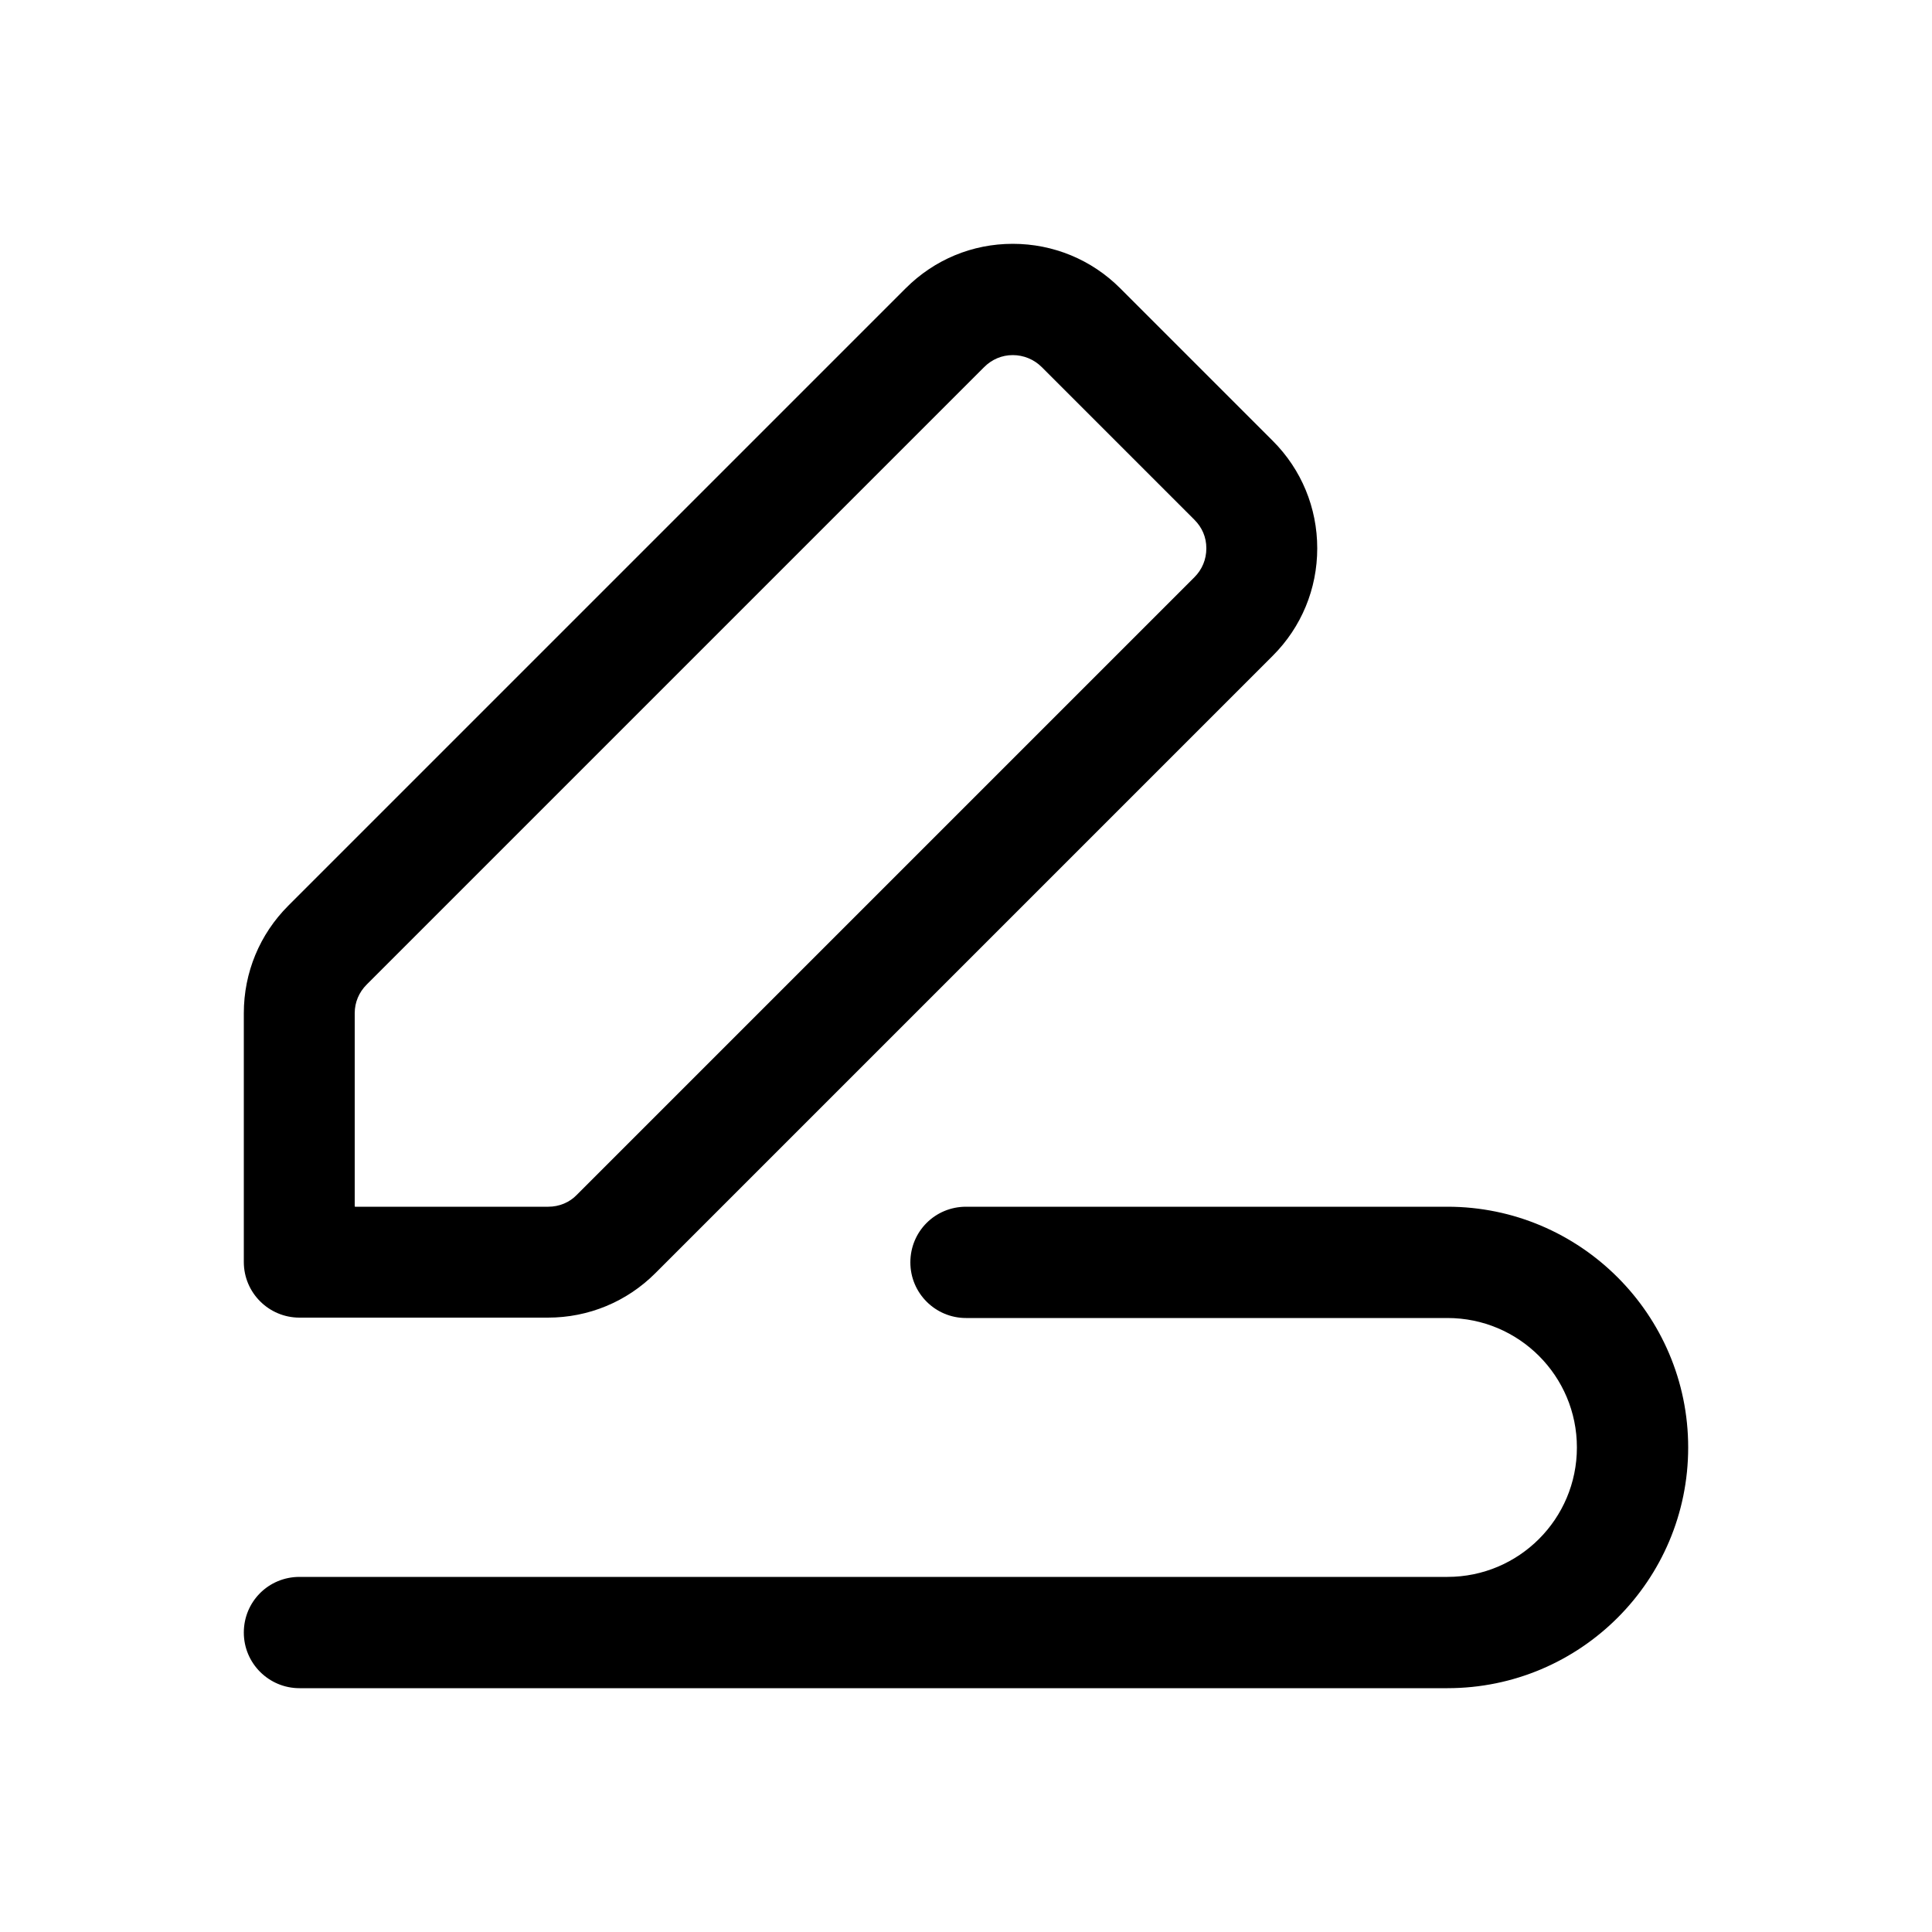
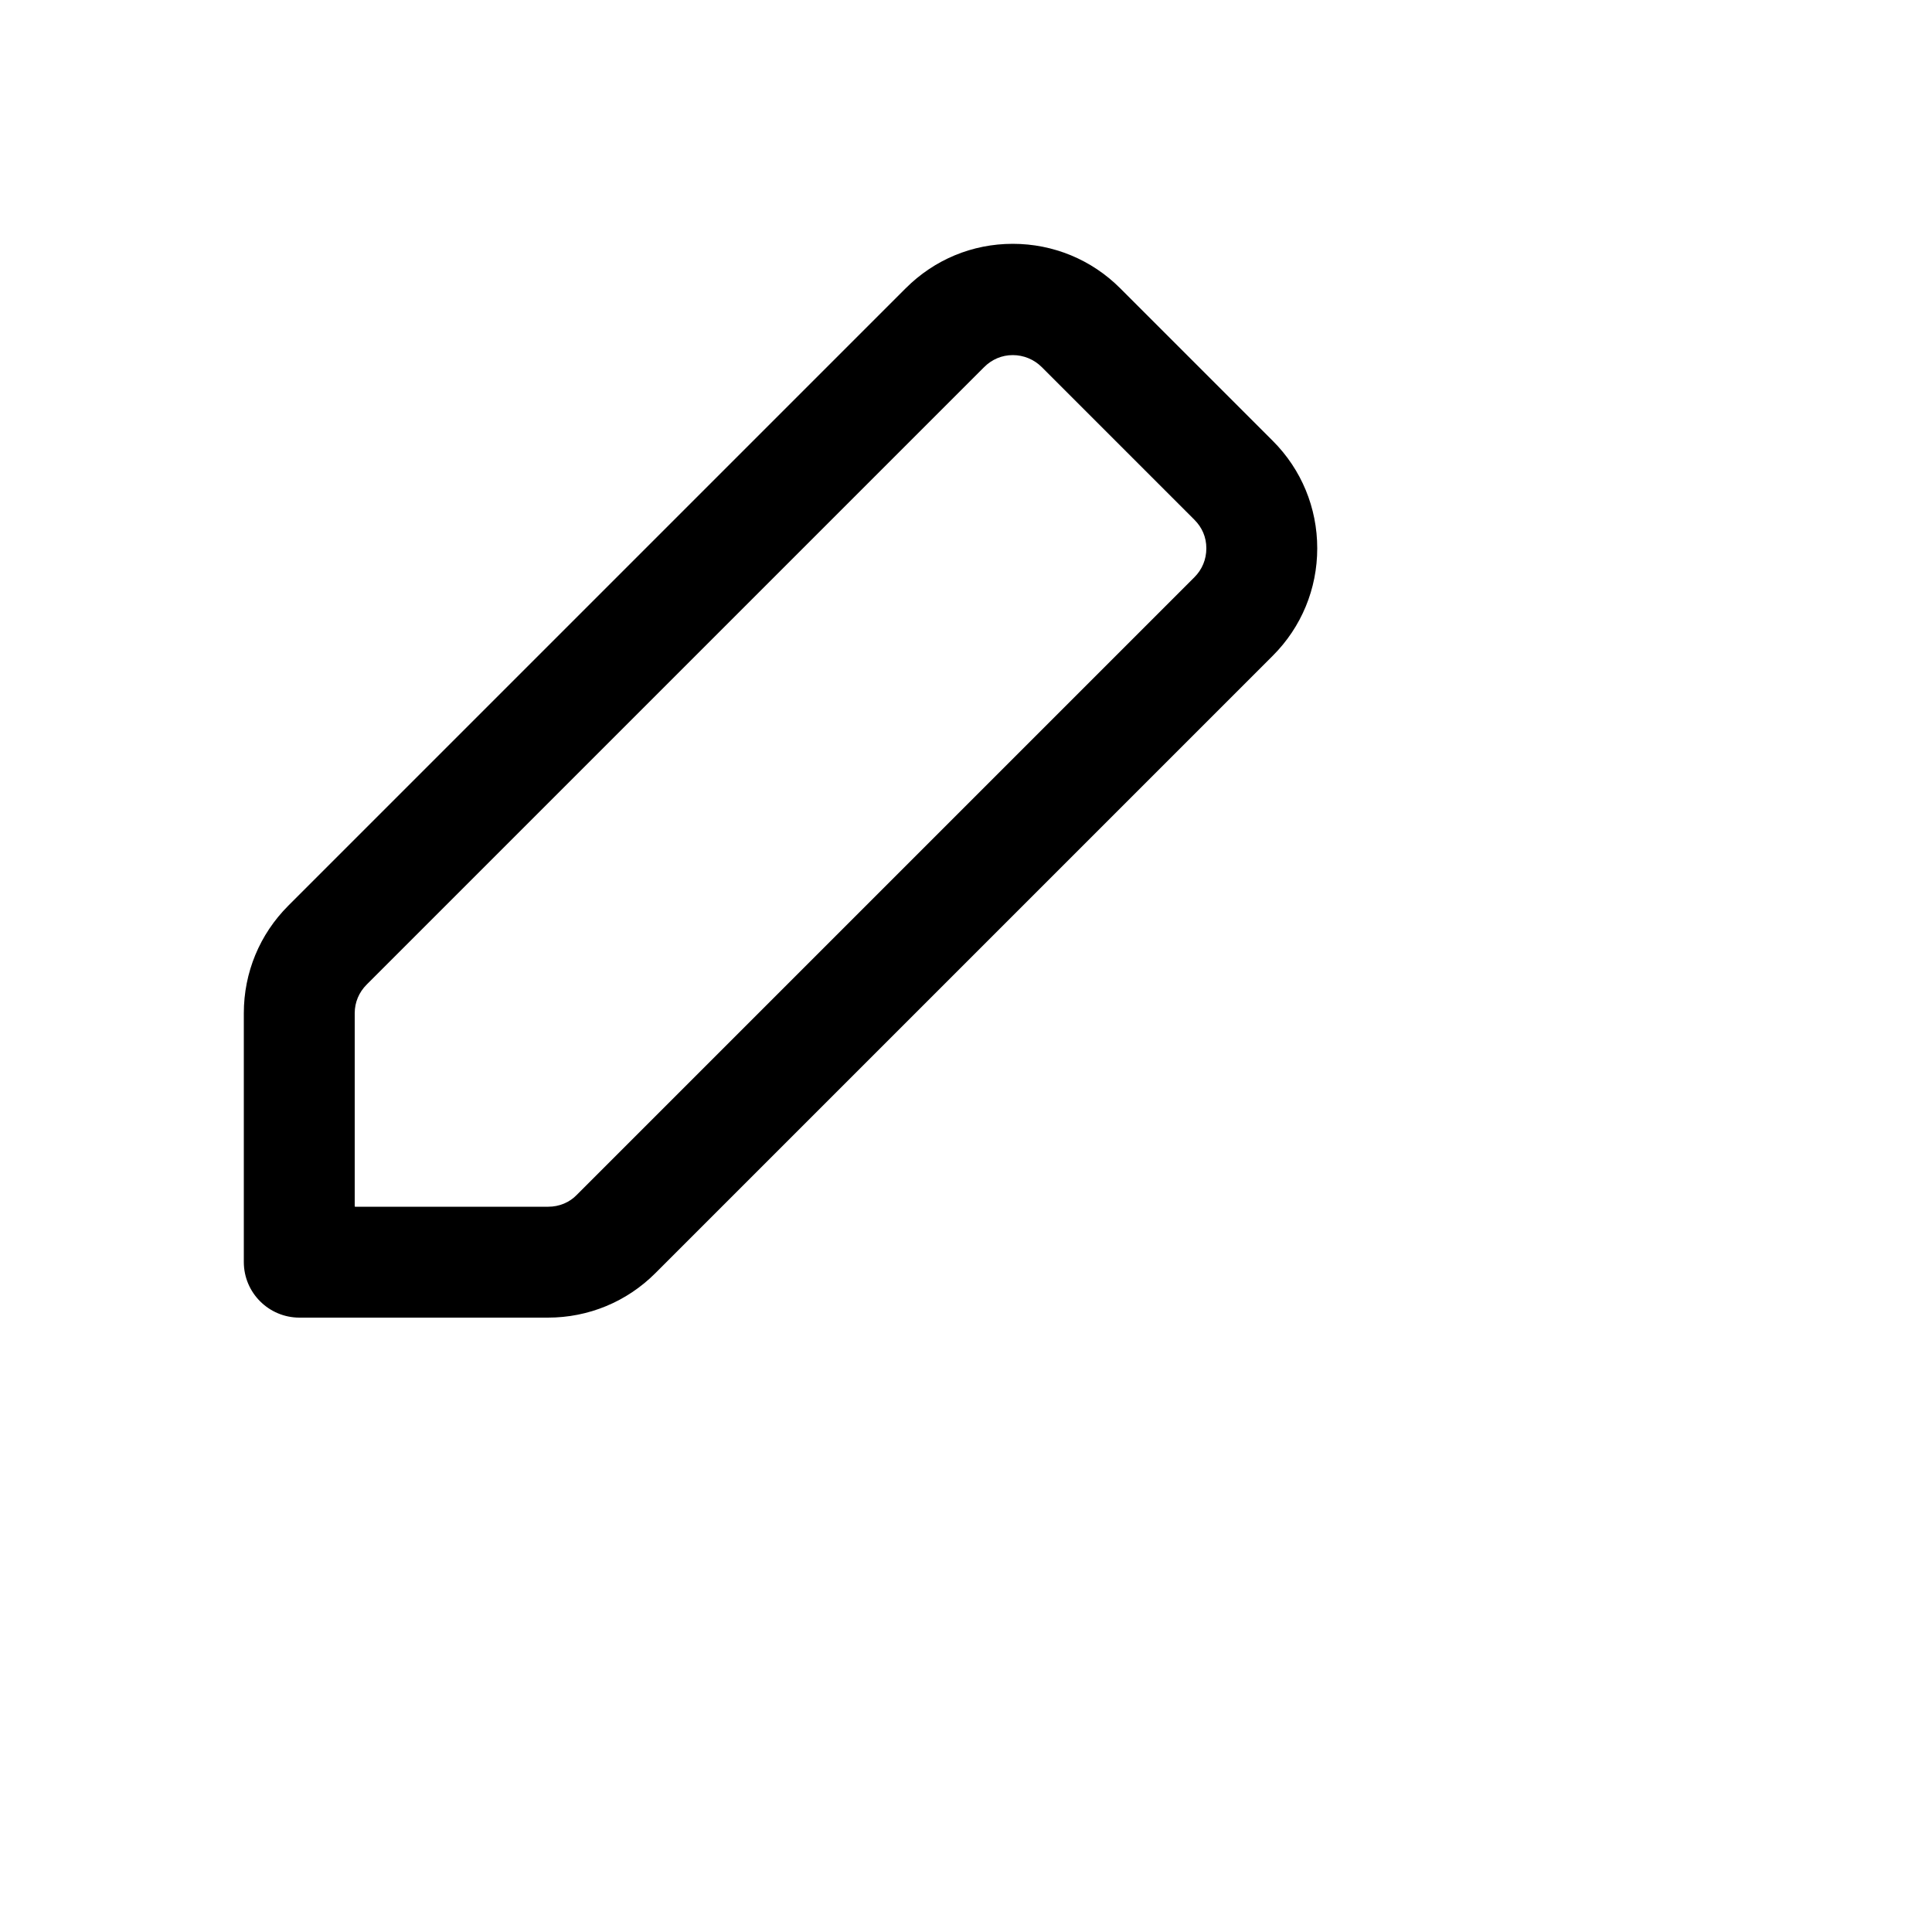
<svg xmlns="http://www.w3.org/2000/svg" id="a" viewBox="0 0 50 50">
  <path d="m14.19,34.1h-6.44c-.79,0-1.44-.64-1.44-1.44v-6.44c0-1.05.41-2.04,1.15-2.78l15.98-15.98c.74-.74,1.72-1.15,2.77-1.15h0c1.05,0,2.04.41,2.78,1.15l3.95,3.95c.74.74,1.15,1.73,1.15,2.78,0,1.05-.41,2.04-1.15,2.78l-15.98,15.98c-.74.74-1.73,1.15-2.78,1.15Zm-5-2.87h5c.28,0,.55-.11.74-.31h0l15.98-15.98c.2-.2.31-.46.31-.75s-.11-.54-.31-.74l-3.95-3.95c-.2-.2-.47-.31-.75-.31h0c-.28,0-.54.11-.74.31l-15.98,15.98c-.2.2-.31.46-.31.74v5Z" />
-   <path d="m37.46,43.69H7.75c-.79,0-1.44-.64-1.44-1.44s.64-1.44,1.44-1.44h29.71c1.85,0,3.35-1.5,3.35-3.35s-1.5-3.35-3.35-3.35h-12.46c-.79,0-1.44-.64-1.44-1.44s.64-1.44,1.44-1.44h12.46c3.43,0,6.23,2.79,6.23,6.23s-2.79,6.23-6.23,6.23Z" />
</svg>